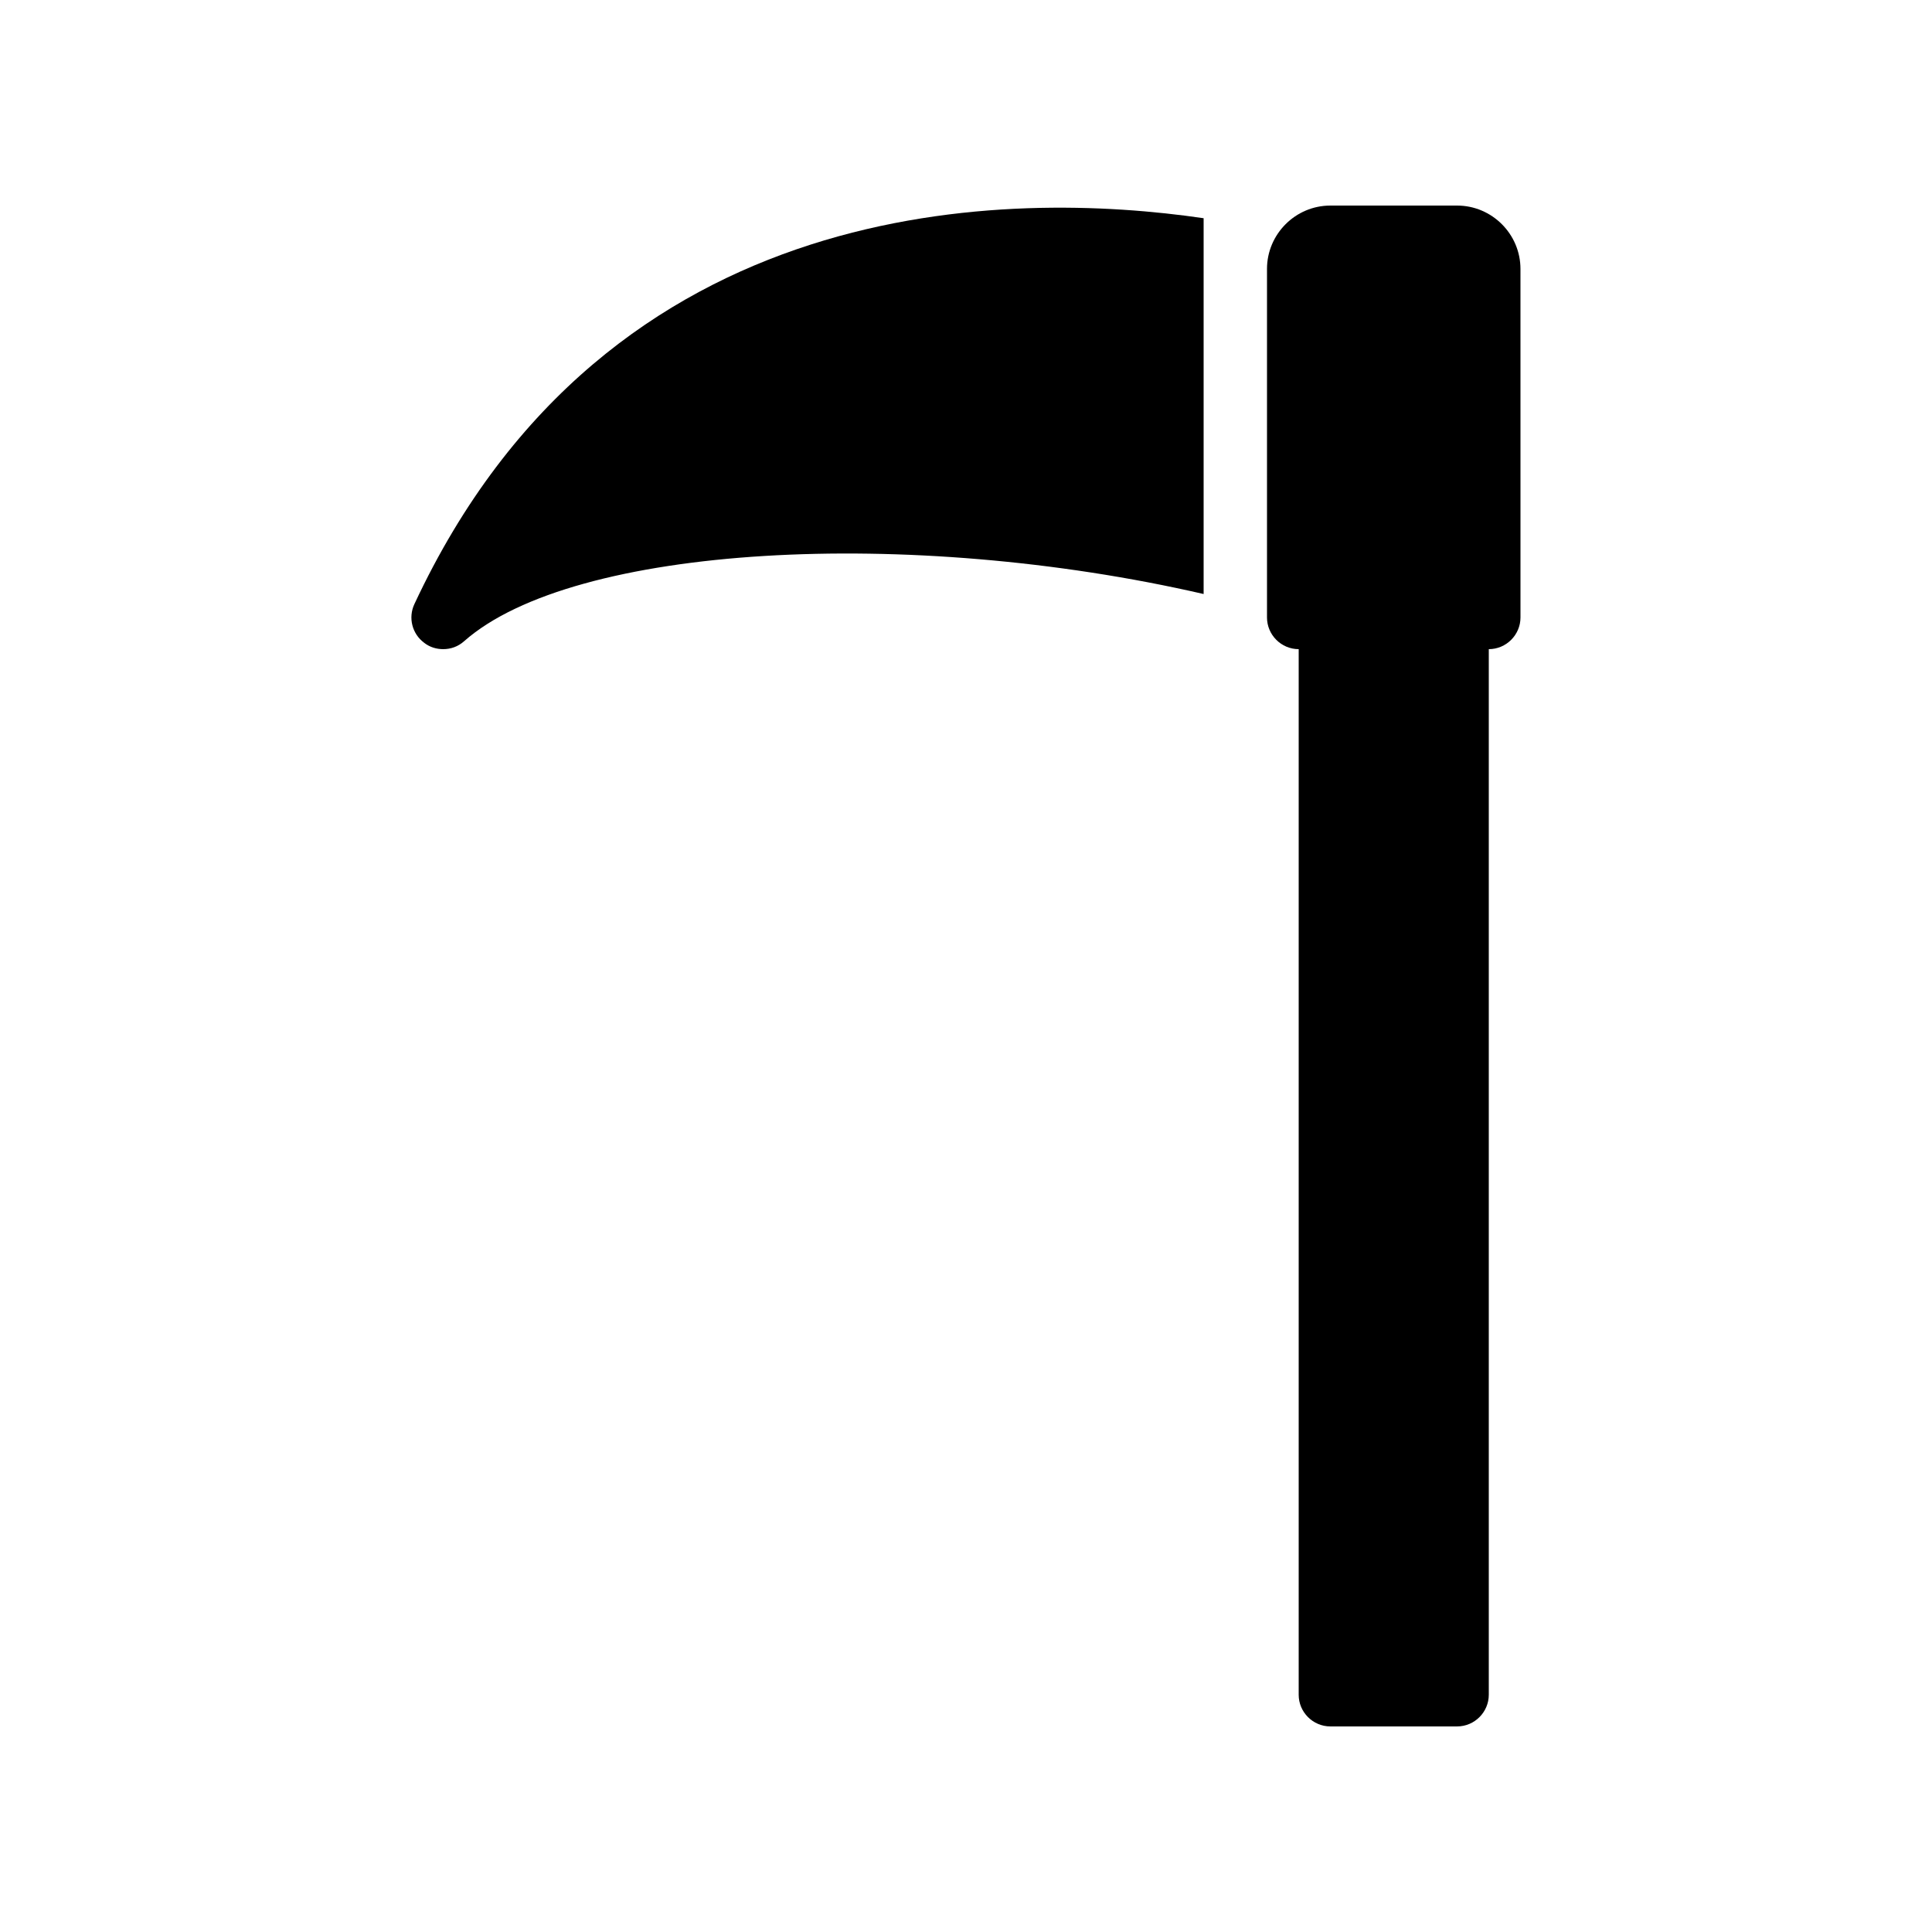
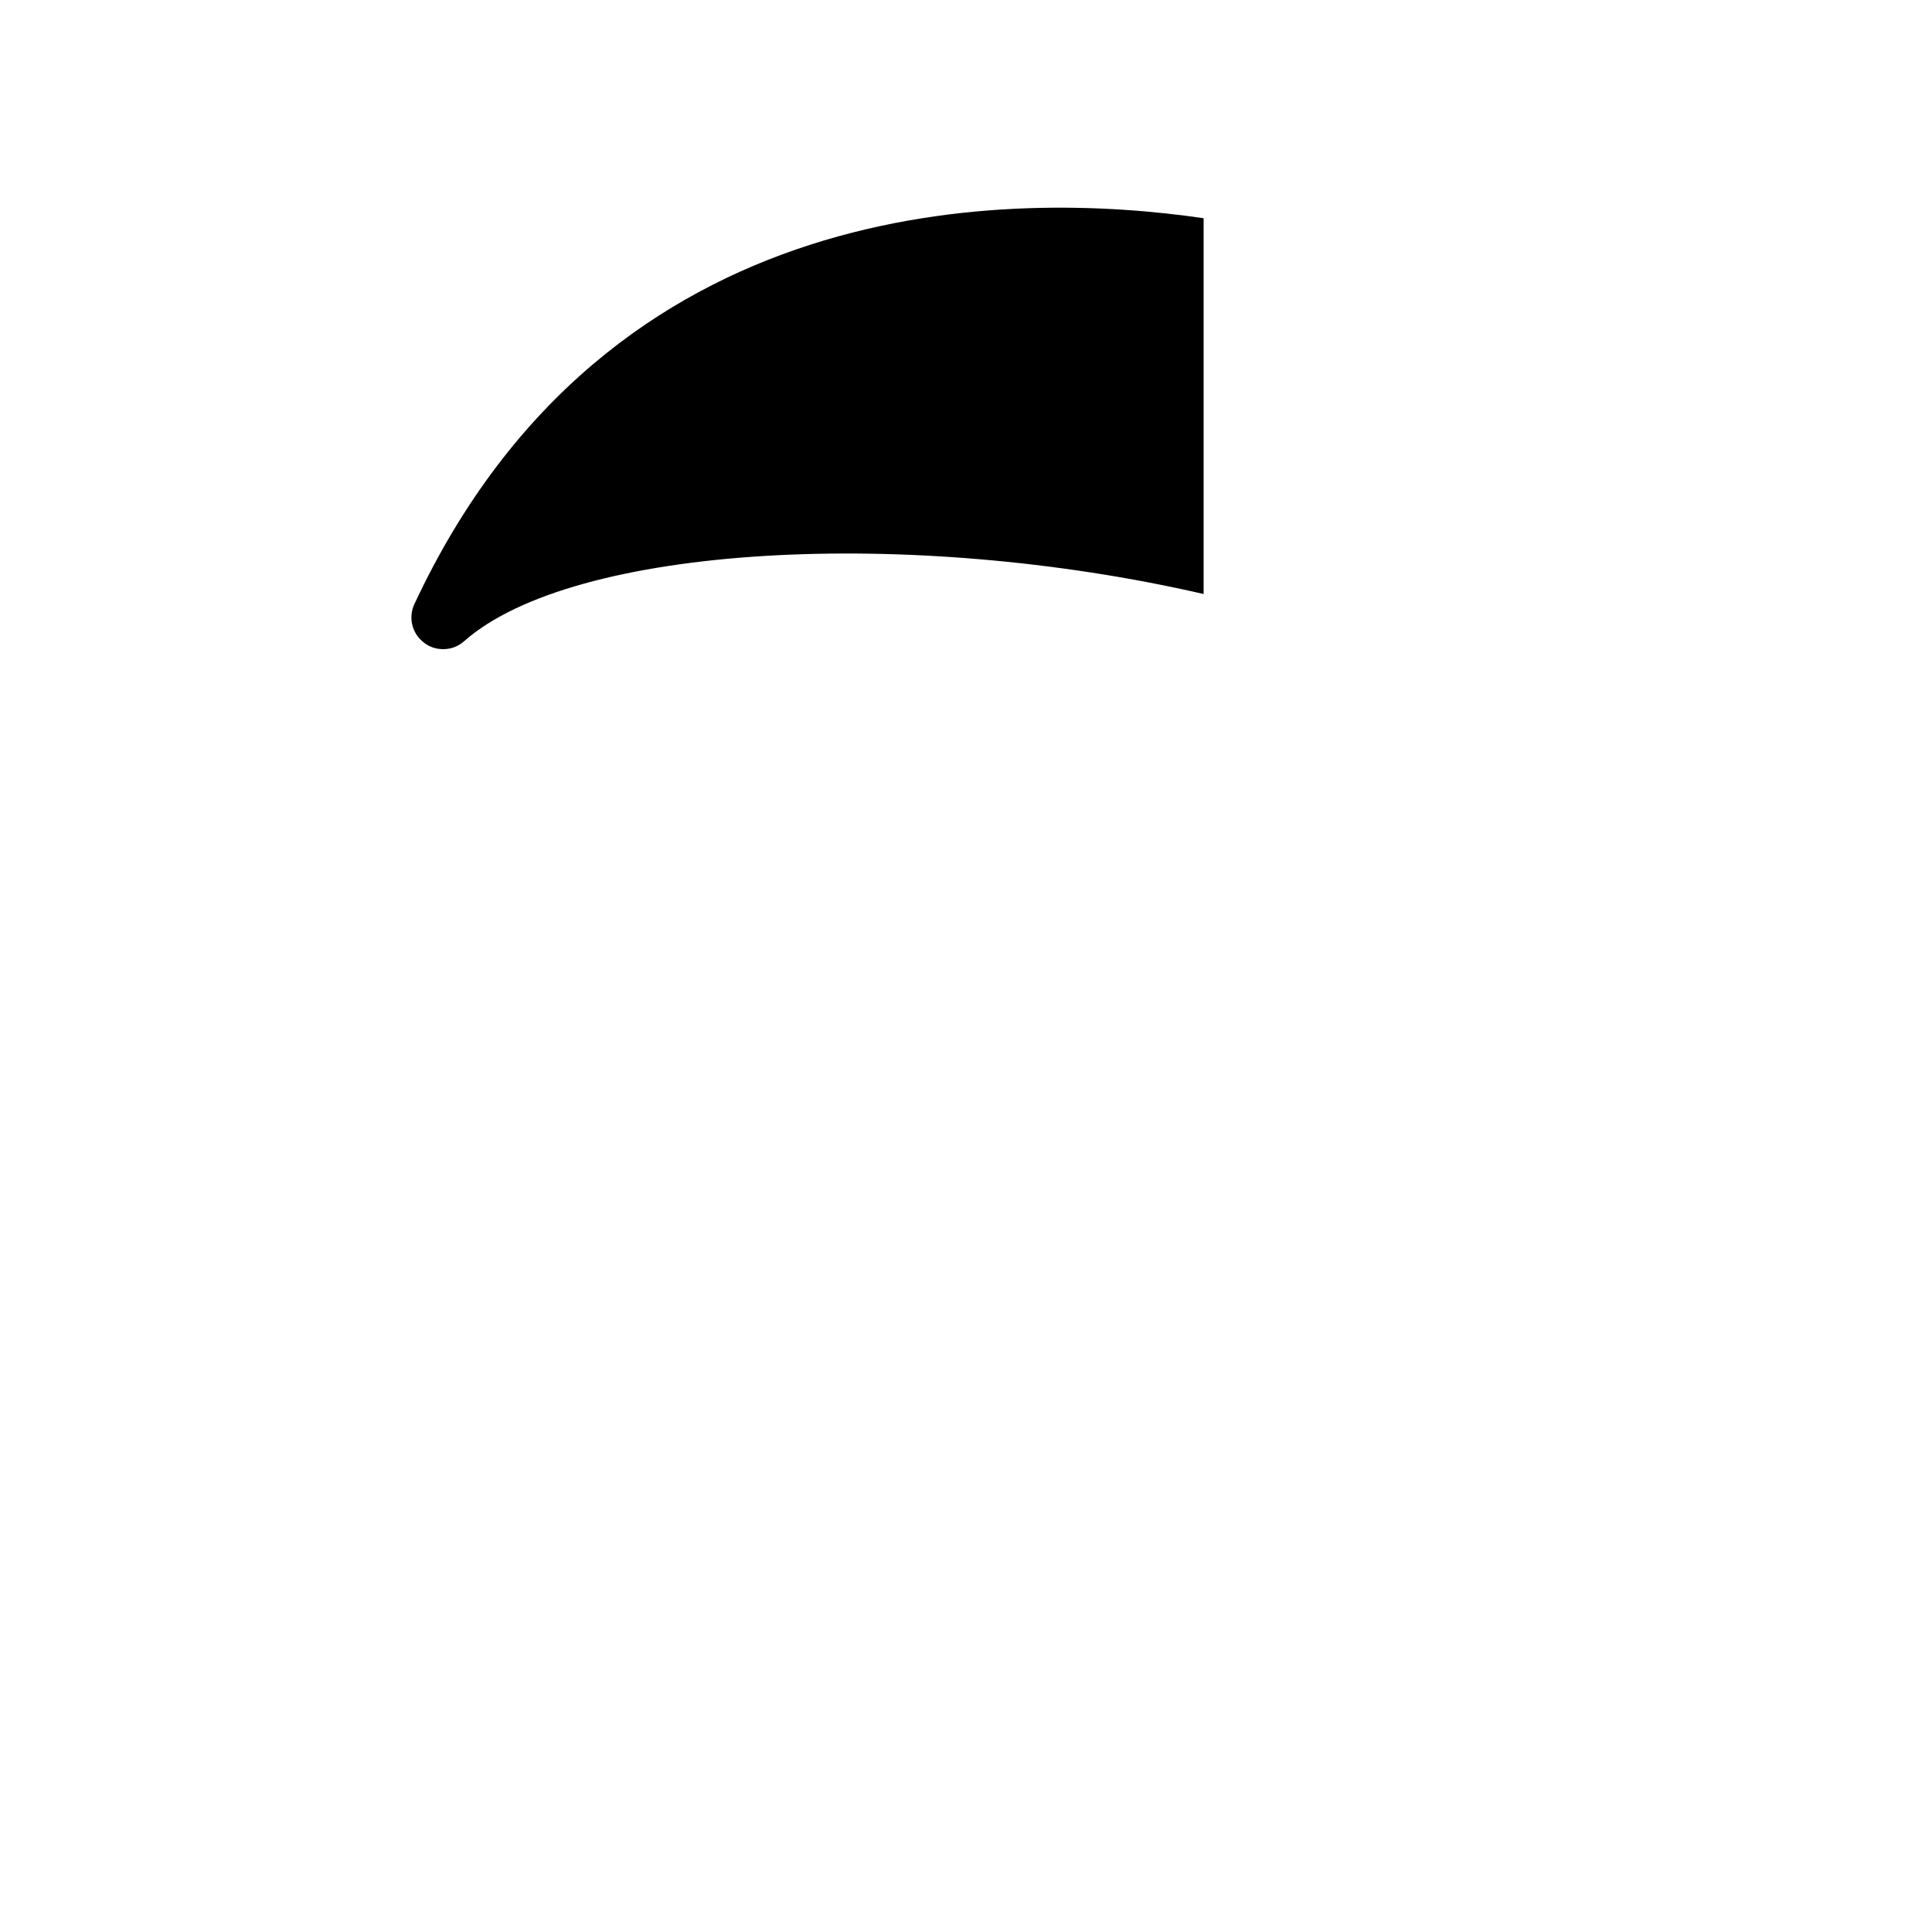
<svg xmlns="http://www.w3.org/2000/svg" fill="#000000" width="800px" height="800px" version="1.1" viewBox="144 144 512 512">
  <g>
-     <path d="m496.56 601.52h33.586c4.617 0 8.398-3.777 8.398-8.398v-277.09c4.617 0 8.398-3.777 8.398-8.398l-0.004-92.363c0-9.238-7.559-16.793-16.793-16.793h-33.586c-9.238 0-16.793 7.559-16.793 16.793v92.363c0 4.617 3.777 8.398 8.398 8.398v277.09c-0.004 4.617 3.777 8.398 8.395 8.398z" />
    <path d="m256.41 314.35c1.512 1.176 3.273 1.68 5.039 1.68 2.016 0 3.945-0.672 5.543-2.098 28.969-25.609 117.89-30.48 195.98-12.512v-99.59c-50.551-7.391-157.69-7.977-209.16 102.27-1.684 3.613-0.59 7.894 2.602 10.246z" />
  </g>
</svg>